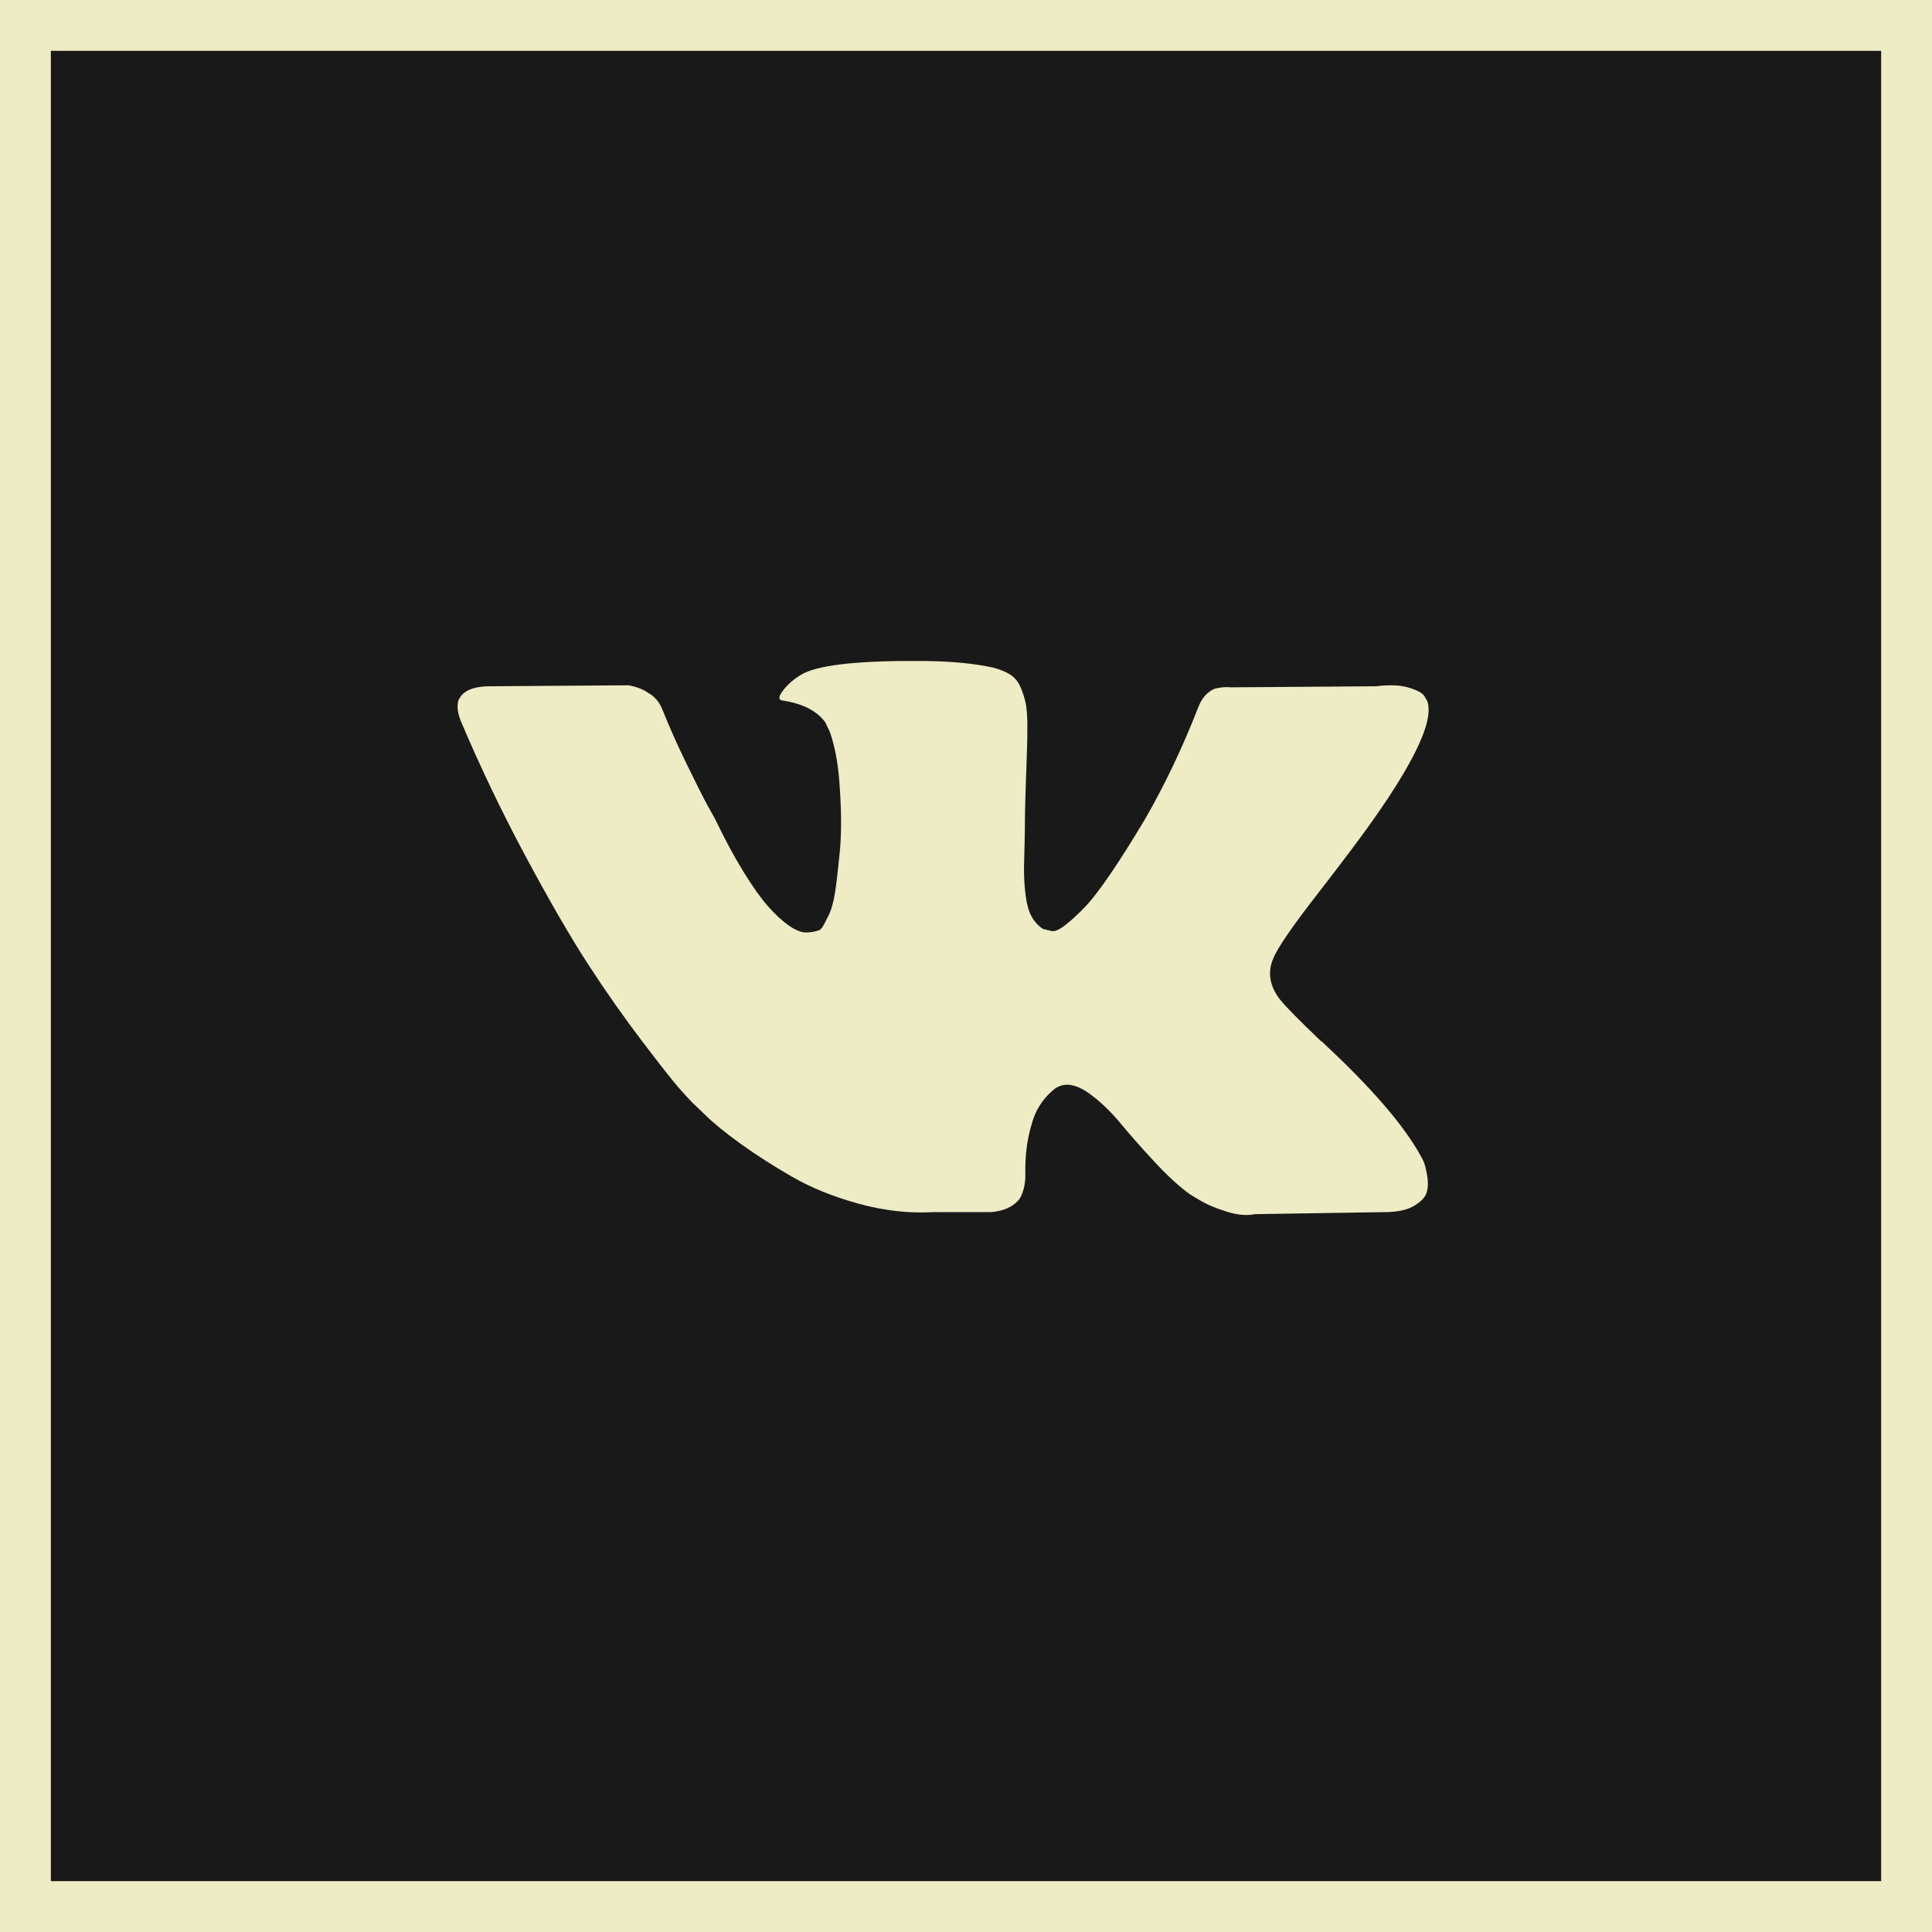
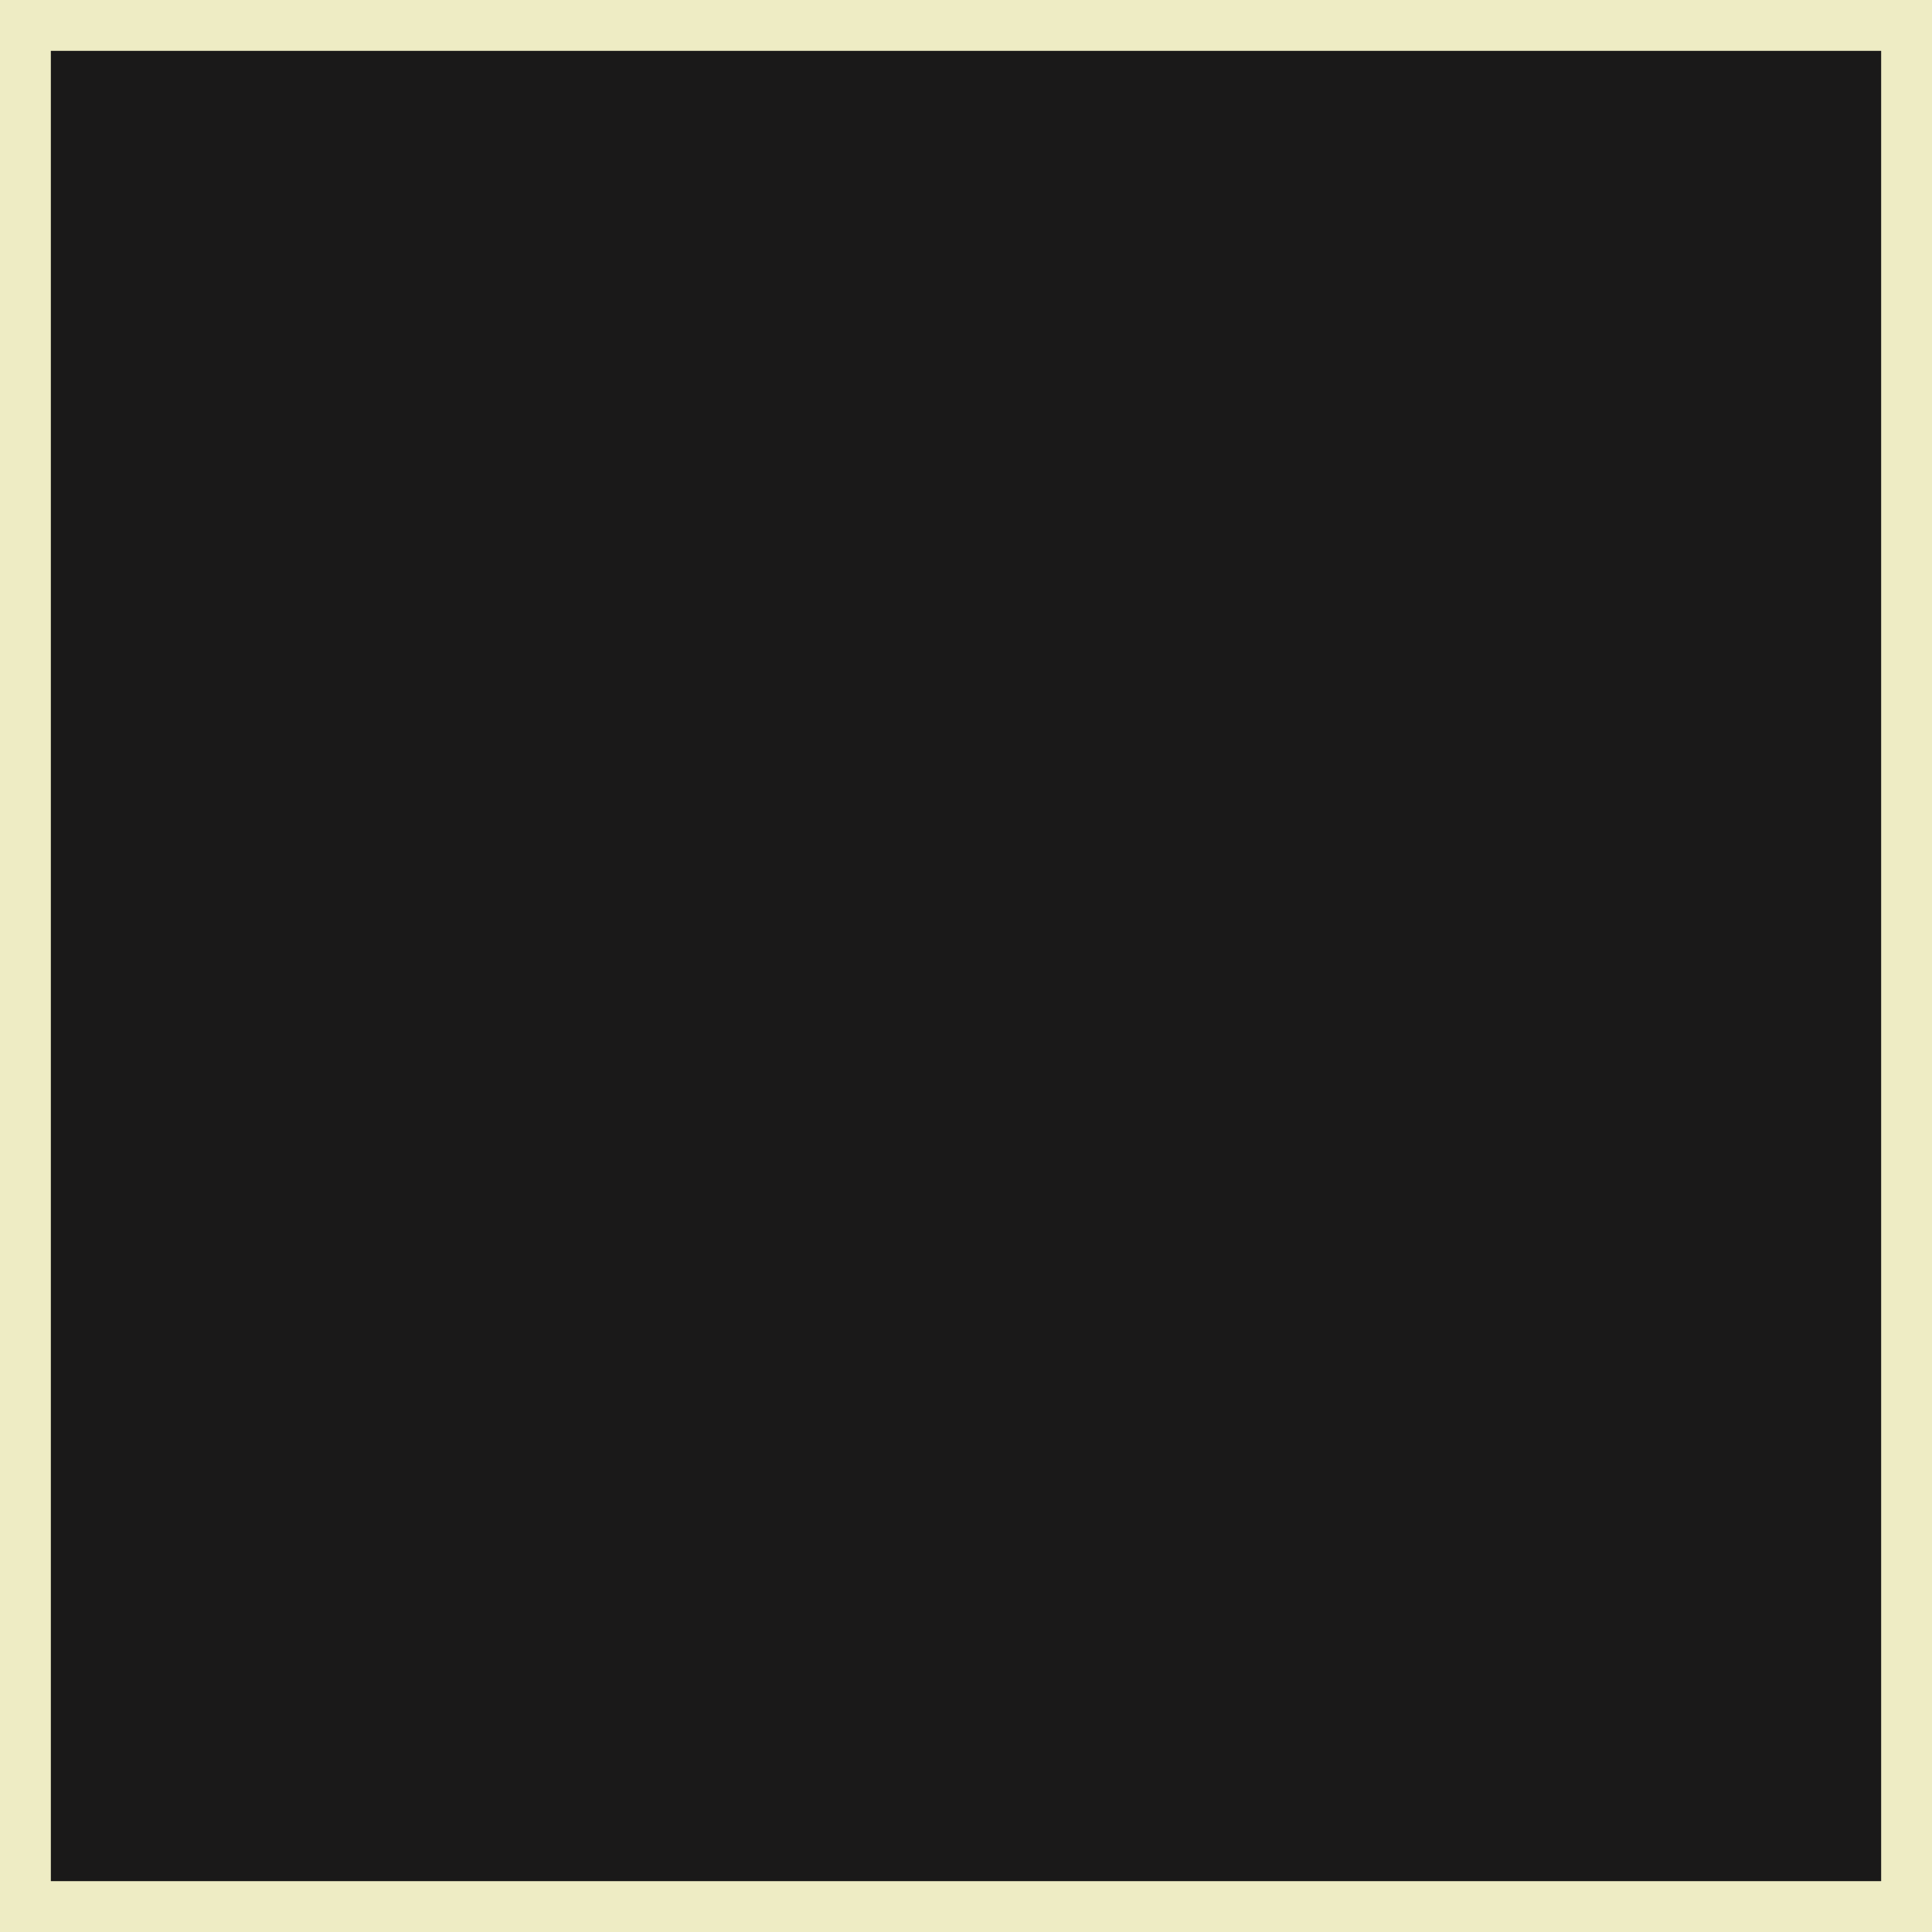
<svg xmlns="http://www.w3.org/2000/svg" width="38" height="38" viewBox="0 0 38 38" fill="none">
  <rect x="0.5" y="0.5" width="37" height="37" fill="#1A1919" stroke="#EEECC4" />
-   <path d="M18.189 13.001C18.732 13.008 19.18 13.052 19.531 13.131C19.664 13.165 19.775 13.209 19.864 13.265C19.954 13.321 20.021 13.401 20.067 13.503C20.113 13.606 20.149 13.713 20.172 13.822C20.195 13.931 20.207 14.083 20.207 14.275C20.207 14.467 20.204 14.65 20.197 14.822C20.191 14.994 20.183 15.228 20.173 15.523C20.163 15.818 20.157 16.092 20.157 16.343C20.157 16.416 20.154 16.555 20.148 16.76C20.141 16.966 20.139 17.125 20.143 17.238C20.146 17.351 20.157 17.485 20.177 17.641C20.197 17.797 20.236 17.926 20.292 18.029C20.348 18.131 20.423 18.212 20.516 18.272C20.569 18.285 20.625 18.299 20.685 18.312C20.744 18.325 20.831 18.289 20.943 18.203C21.056 18.117 21.181 18.002 21.32 17.86C21.46 17.718 21.632 17.495 21.838 17.193C22.043 16.892 22.268 16.535 22.514 16.124C22.912 15.435 23.267 14.689 23.578 13.887C23.605 13.821 23.638 13.762 23.678 13.712C23.717 13.663 23.754 13.627 23.787 13.608L23.826 13.579C23.839 13.572 23.856 13.563 23.876 13.553C23.896 13.543 23.94 13.534 24.006 13.524C24.072 13.514 24.138 13.512 24.204 13.519L27.068 13.498C27.327 13.466 27.539 13.474 27.705 13.524C27.87 13.573 27.973 13.628 28.013 13.688L28.072 13.787C28.225 14.212 27.728 15.186 26.581 16.71C26.422 16.923 26.206 17.205 25.935 17.556C25.418 18.219 25.119 18.654 25.04 18.86C24.927 19.131 24.974 19.4 25.18 19.664C25.292 19.804 25.561 20.076 25.985 20.481H25.995L26.034 20.52C26.969 21.388 27.602 22.122 27.934 22.718C27.954 22.751 27.976 22.793 27.999 22.842C28.022 22.892 28.045 22.98 28.068 23.106C28.091 23.232 28.09 23.344 28.064 23.444C28.037 23.543 27.953 23.635 27.814 23.717C27.675 23.8 27.479 23.841 27.227 23.841L24.683 23.881C24.524 23.914 24.337 23.898 24.125 23.831C23.913 23.765 23.741 23.692 23.608 23.613L23.409 23.493C23.21 23.353 22.978 23.142 22.713 22.857C22.448 22.572 22.221 22.315 22.032 22.086C21.843 21.858 21.641 21.665 21.426 21.509C21.21 21.354 21.022 21.302 20.863 21.355C20.843 21.362 20.817 21.374 20.784 21.39C20.751 21.407 20.695 21.454 20.615 21.534C20.535 21.613 20.464 21.712 20.401 21.828C20.338 21.944 20.282 22.116 20.232 22.345C20.183 22.573 20.161 22.831 20.168 23.116C20.168 23.215 20.156 23.306 20.133 23.389C20.11 23.472 20.084 23.533 20.058 23.573L20.019 23.622C19.899 23.749 19.723 23.821 19.491 23.841H18.348C17.877 23.868 17.393 23.813 16.895 23.677C16.398 23.541 15.962 23.365 15.588 23.15C15.213 22.935 14.872 22.716 14.563 22.494C14.255 22.271 14.021 22.08 13.862 21.921L13.614 21.683C13.548 21.617 13.457 21.517 13.341 21.384C13.225 21.252 12.988 20.95 12.63 20.48C12.272 20.009 11.92 19.509 11.575 18.978C11.23 18.448 10.825 17.748 10.357 16.879C9.89 16.011 9.457 15.11 9.06 14.175C9.02 14.069 9 13.98 9 13.907C9 13.834 9.01 13.781 9.03 13.747L9.069 13.688C9.169 13.562 9.358 13.498 9.637 13.498L12.361 13.479C12.441 13.492 12.517 13.514 12.59 13.543C12.663 13.573 12.716 13.602 12.749 13.628L12.799 13.658C12.905 13.731 12.984 13.837 13.037 13.976C13.169 14.308 13.323 14.651 13.495 15.005C13.668 15.36 13.803 15.63 13.902 15.816L14.062 16.104C14.254 16.502 14.439 16.847 14.618 17.138C14.797 17.43 14.958 17.657 15.101 17.82C15.243 17.982 15.381 18.11 15.514 18.203C15.646 18.295 15.759 18.341 15.852 18.341C15.944 18.341 16.034 18.325 16.12 18.292C16.133 18.286 16.15 18.269 16.17 18.243C16.19 18.216 16.229 18.142 16.289 18.023C16.349 17.904 16.394 17.748 16.424 17.556C16.454 17.364 16.484 17.095 16.518 16.75C16.551 16.405 16.551 15.991 16.518 15.507C16.504 15.242 16.474 15 16.428 14.782C16.381 14.563 16.335 14.411 16.289 14.325L16.23 14.204C16.064 13.979 15.781 13.836 15.384 13.777C15.298 13.764 15.314 13.684 15.434 13.539C15.546 13.412 15.672 13.314 15.812 13.241C16.163 13.069 16.955 12.989 18.189 13.001Z" fill="#EEECC4" />
</svg>